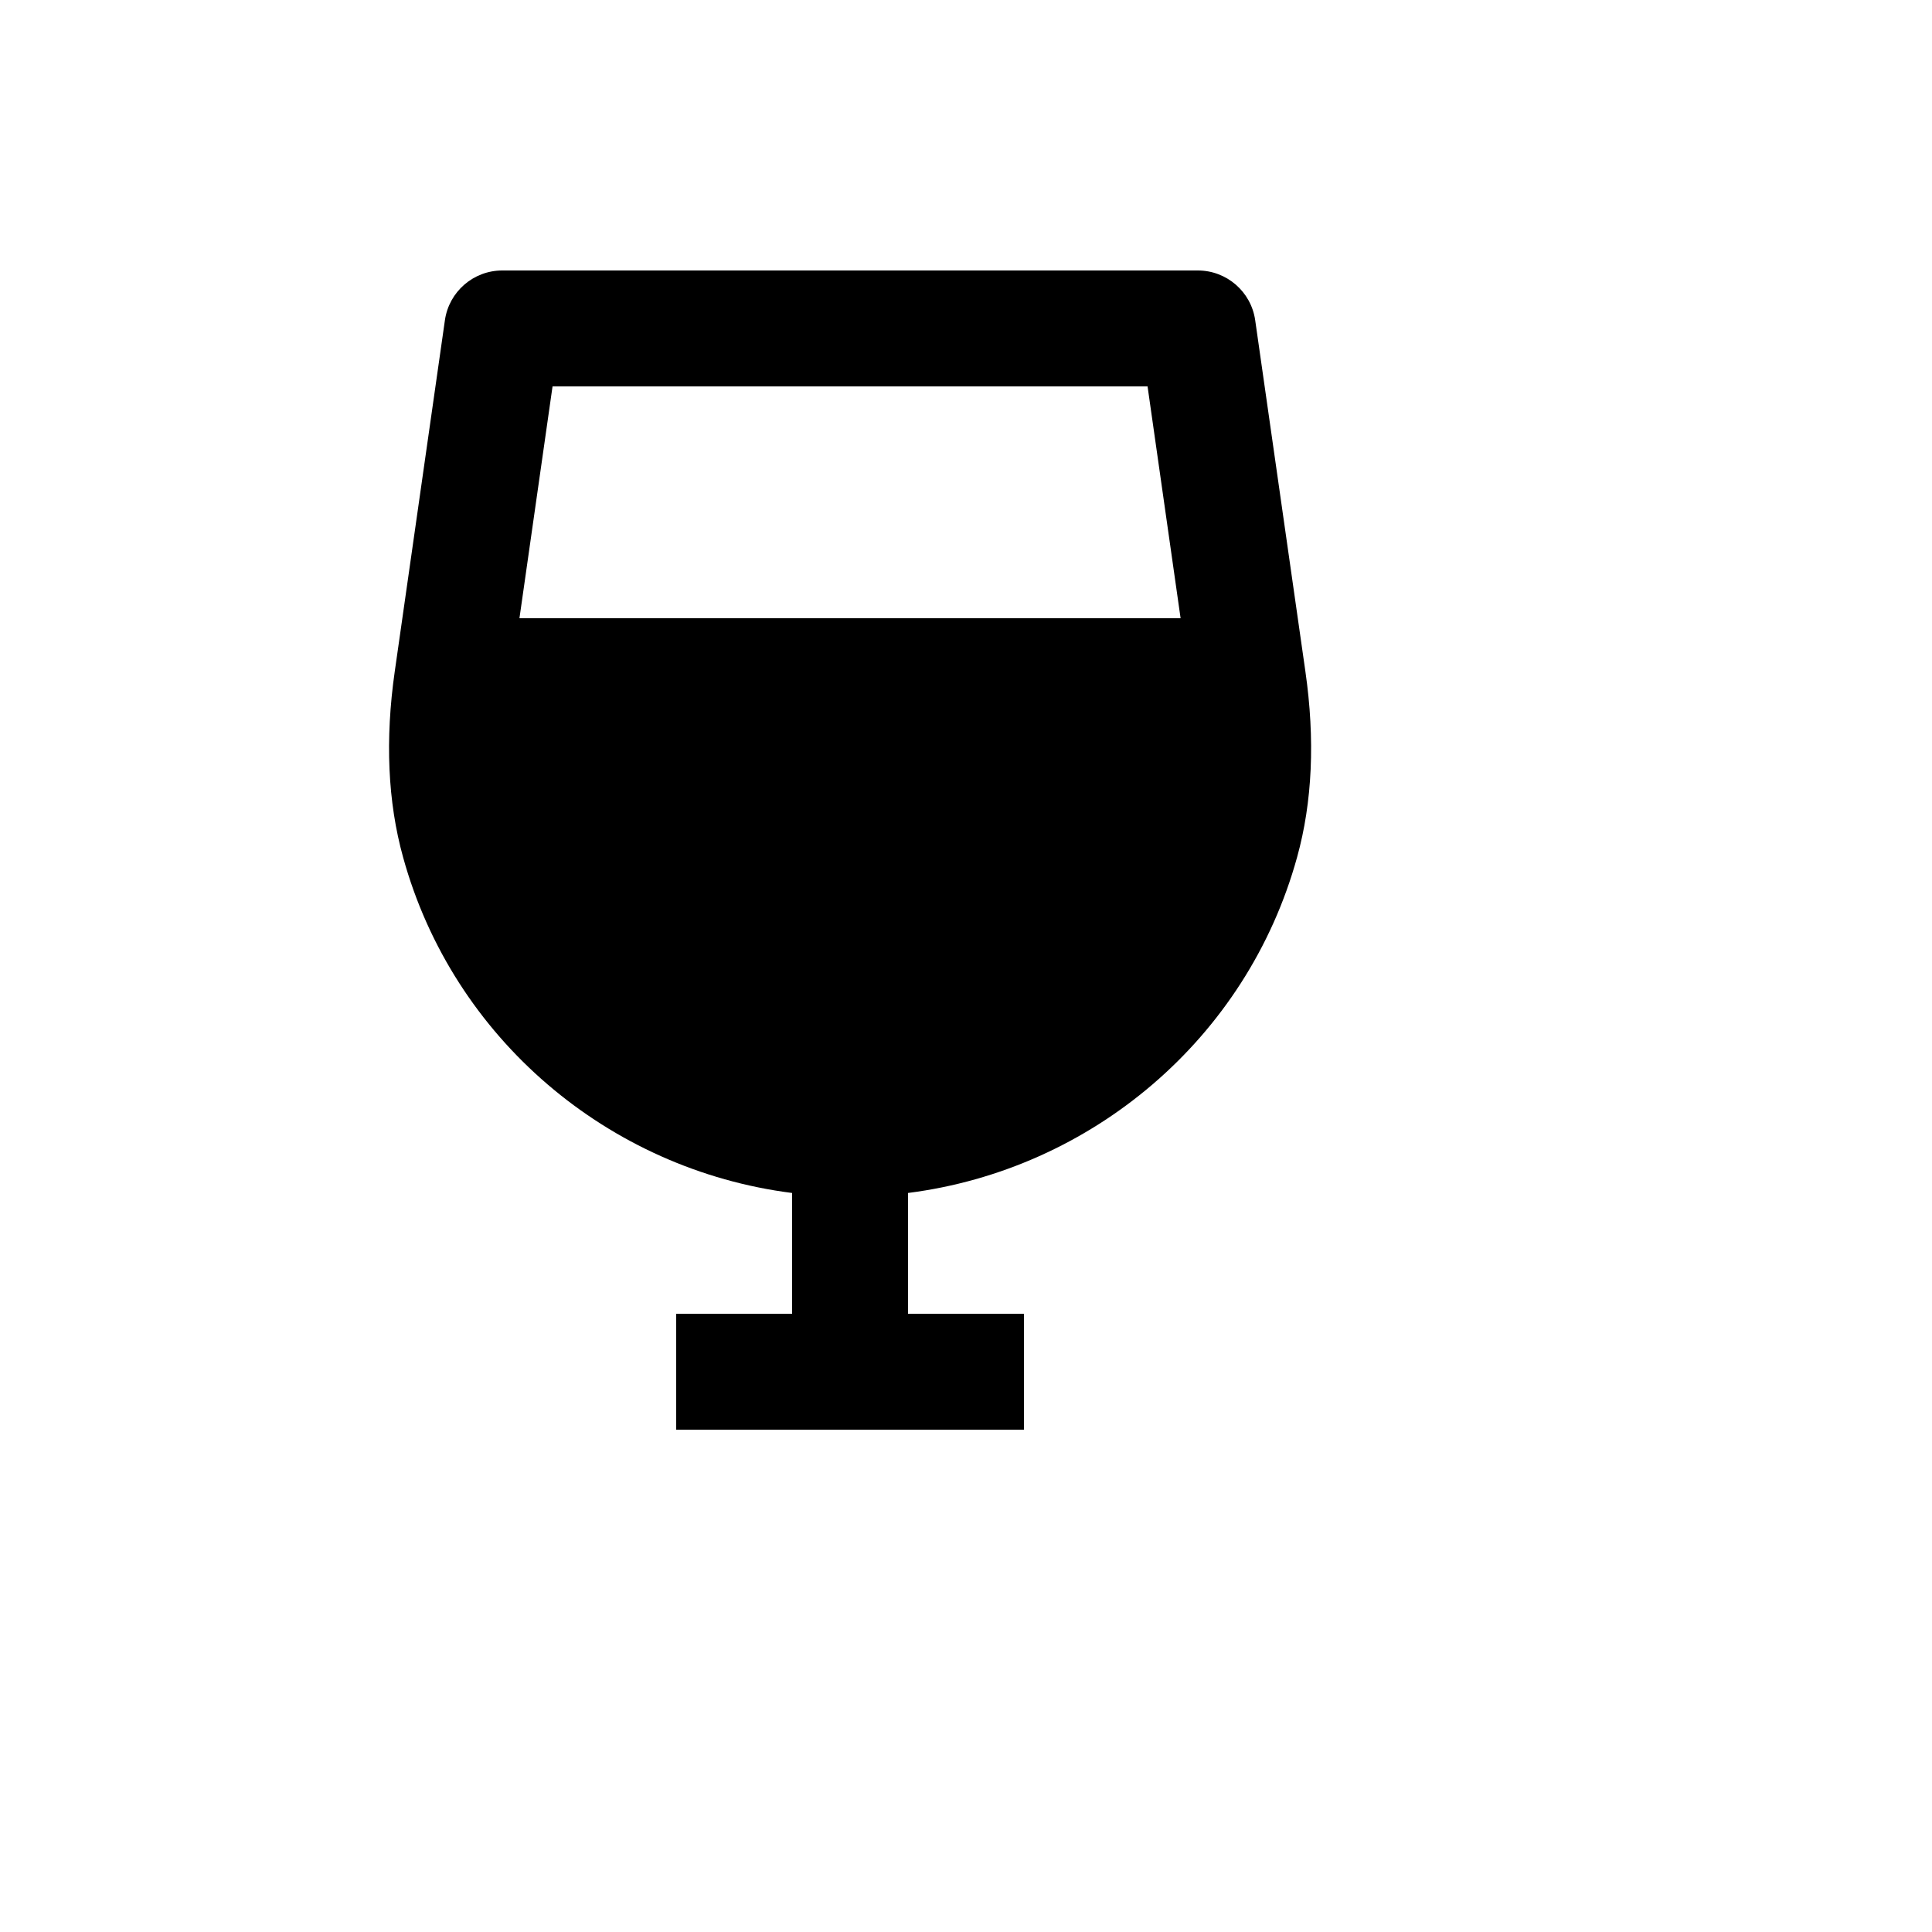
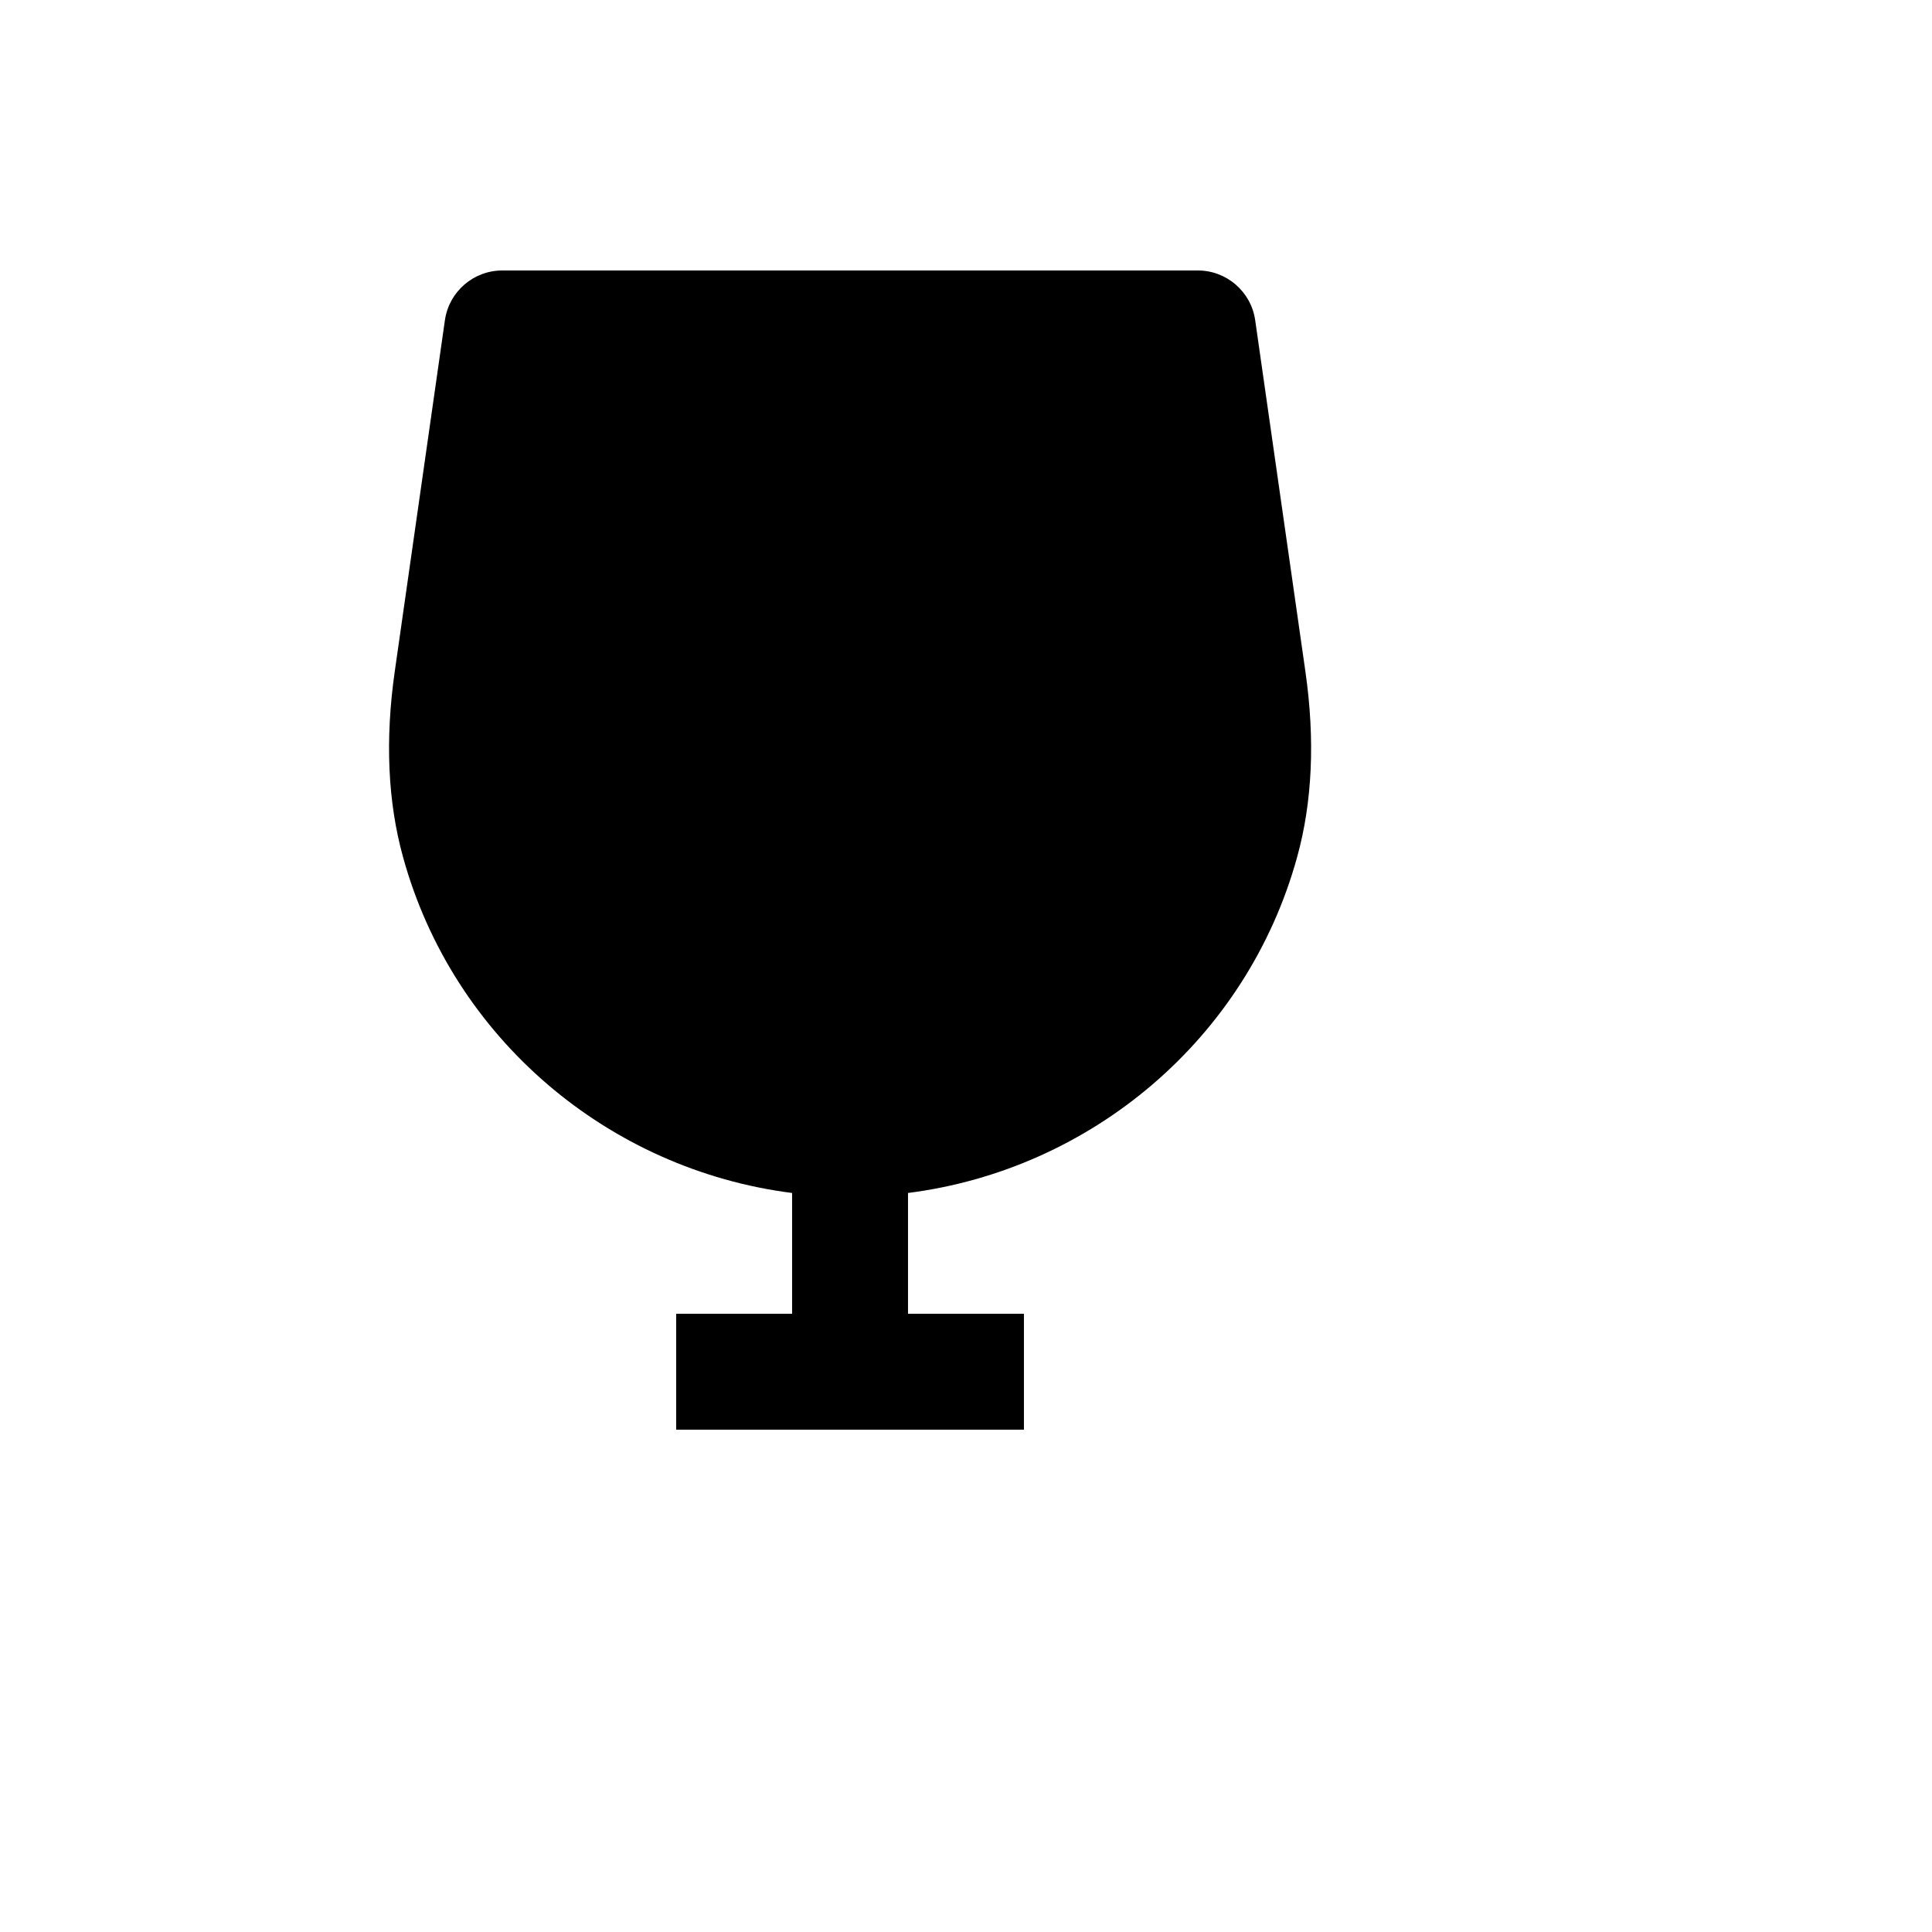
<svg xmlns="http://www.w3.org/2000/svg" version="1.1" width="100%" height="100%" id="svgWorkerArea" viewBox="-25 -25 625 625" style="background: white;">
  <defs id="defsdoc">
    <pattern id="patternBool" x="0" y="0" width="10" height="10" patternUnits="userSpaceOnUse" patternTransform="rotate(35)">
-       <circle cx="5" cy="5" r="4" style="stroke: none;fill: #ff000070;" />
-     </pattern>
+       </pattern>
  </defs>
  <g id="fileImp-490146044" class="cosito">
-     <path id="pathImp-756276799" class="grouped" d="M231.241 360.925C231.241 360.925 231.241 400 231.241 400 231.241 400 193.741 400 193.741 400 193.741 400 193.741 437.5 193.741 437.5 193.741 437.5 306.241 437.5 306.241 437.5 306.241 437.5 306.241 400 306.241 400 306.241 400 268.741 400 268.741 400 268.741 400 268.741 360.925 268.741 360.925 328.028 353.387 378.409 311.05 394.609 252.306 399.559 234.456 400.459 214.244 397.291 192.194 397.291 192.194 381.053 78.588 381.053 78.588 379.729 69.355 371.819 62.498 362.491 62.5 362.491 62.5 137.491 62.5 137.491 62.5 128.163 62.498 120.252 69.355 118.928 78.588 118.928 78.588 102.709 192.175 102.709 192.175 99.541 214.244 100.441 234.456 105.391 252.287 121.572 311.05 171.953 353.387 231.241 360.925 231.241 360.925 231.241 360.925 231.241 360.925M346.234 100C346.234 100 356.922 175 356.922 175 356.922 175 143.041 175 143.041 175 143.041 175 153.747 100 153.747 100 153.747 100 346.234 100 346.234 100 346.234 100 346.234 100 346.234 100" />
+     <path id="pathImp-756276799" class="grouped" d="M231.241 360.925C231.241 360.925 231.241 400 231.241 400 231.241 400 193.741 400 193.741 400 193.741 400 193.741 437.5 193.741 437.5 193.741 437.5 306.241 437.5 306.241 437.5 306.241 437.5 306.241 400 306.241 400 306.241 400 268.741 400 268.741 400 268.741 400 268.741 360.925 268.741 360.925 328.028 353.387 378.409 311.05 394.609 252.306 399.559 234.456 400.459 214.244 397.291 192.194 397.291 192.194 381.053 78.588 381.053 78.588 379.729 69.355 371.819 62.498 362.491 62.5 362.491 62.5 137.491 62.5 137.491 62.5 128.163 62.498 120.252 69.355 118.928 78.588 118.928 78.588 102.709 192.175 102.709 192.175 99.541 214.244 100.441 234.456 105.391 252.287 121.572 311.05 171.953 353.387 231.241 360.925 231.241 360.925 231.241 360.925 231.241 360.925M346.234 100" />
  </g>
</svg>